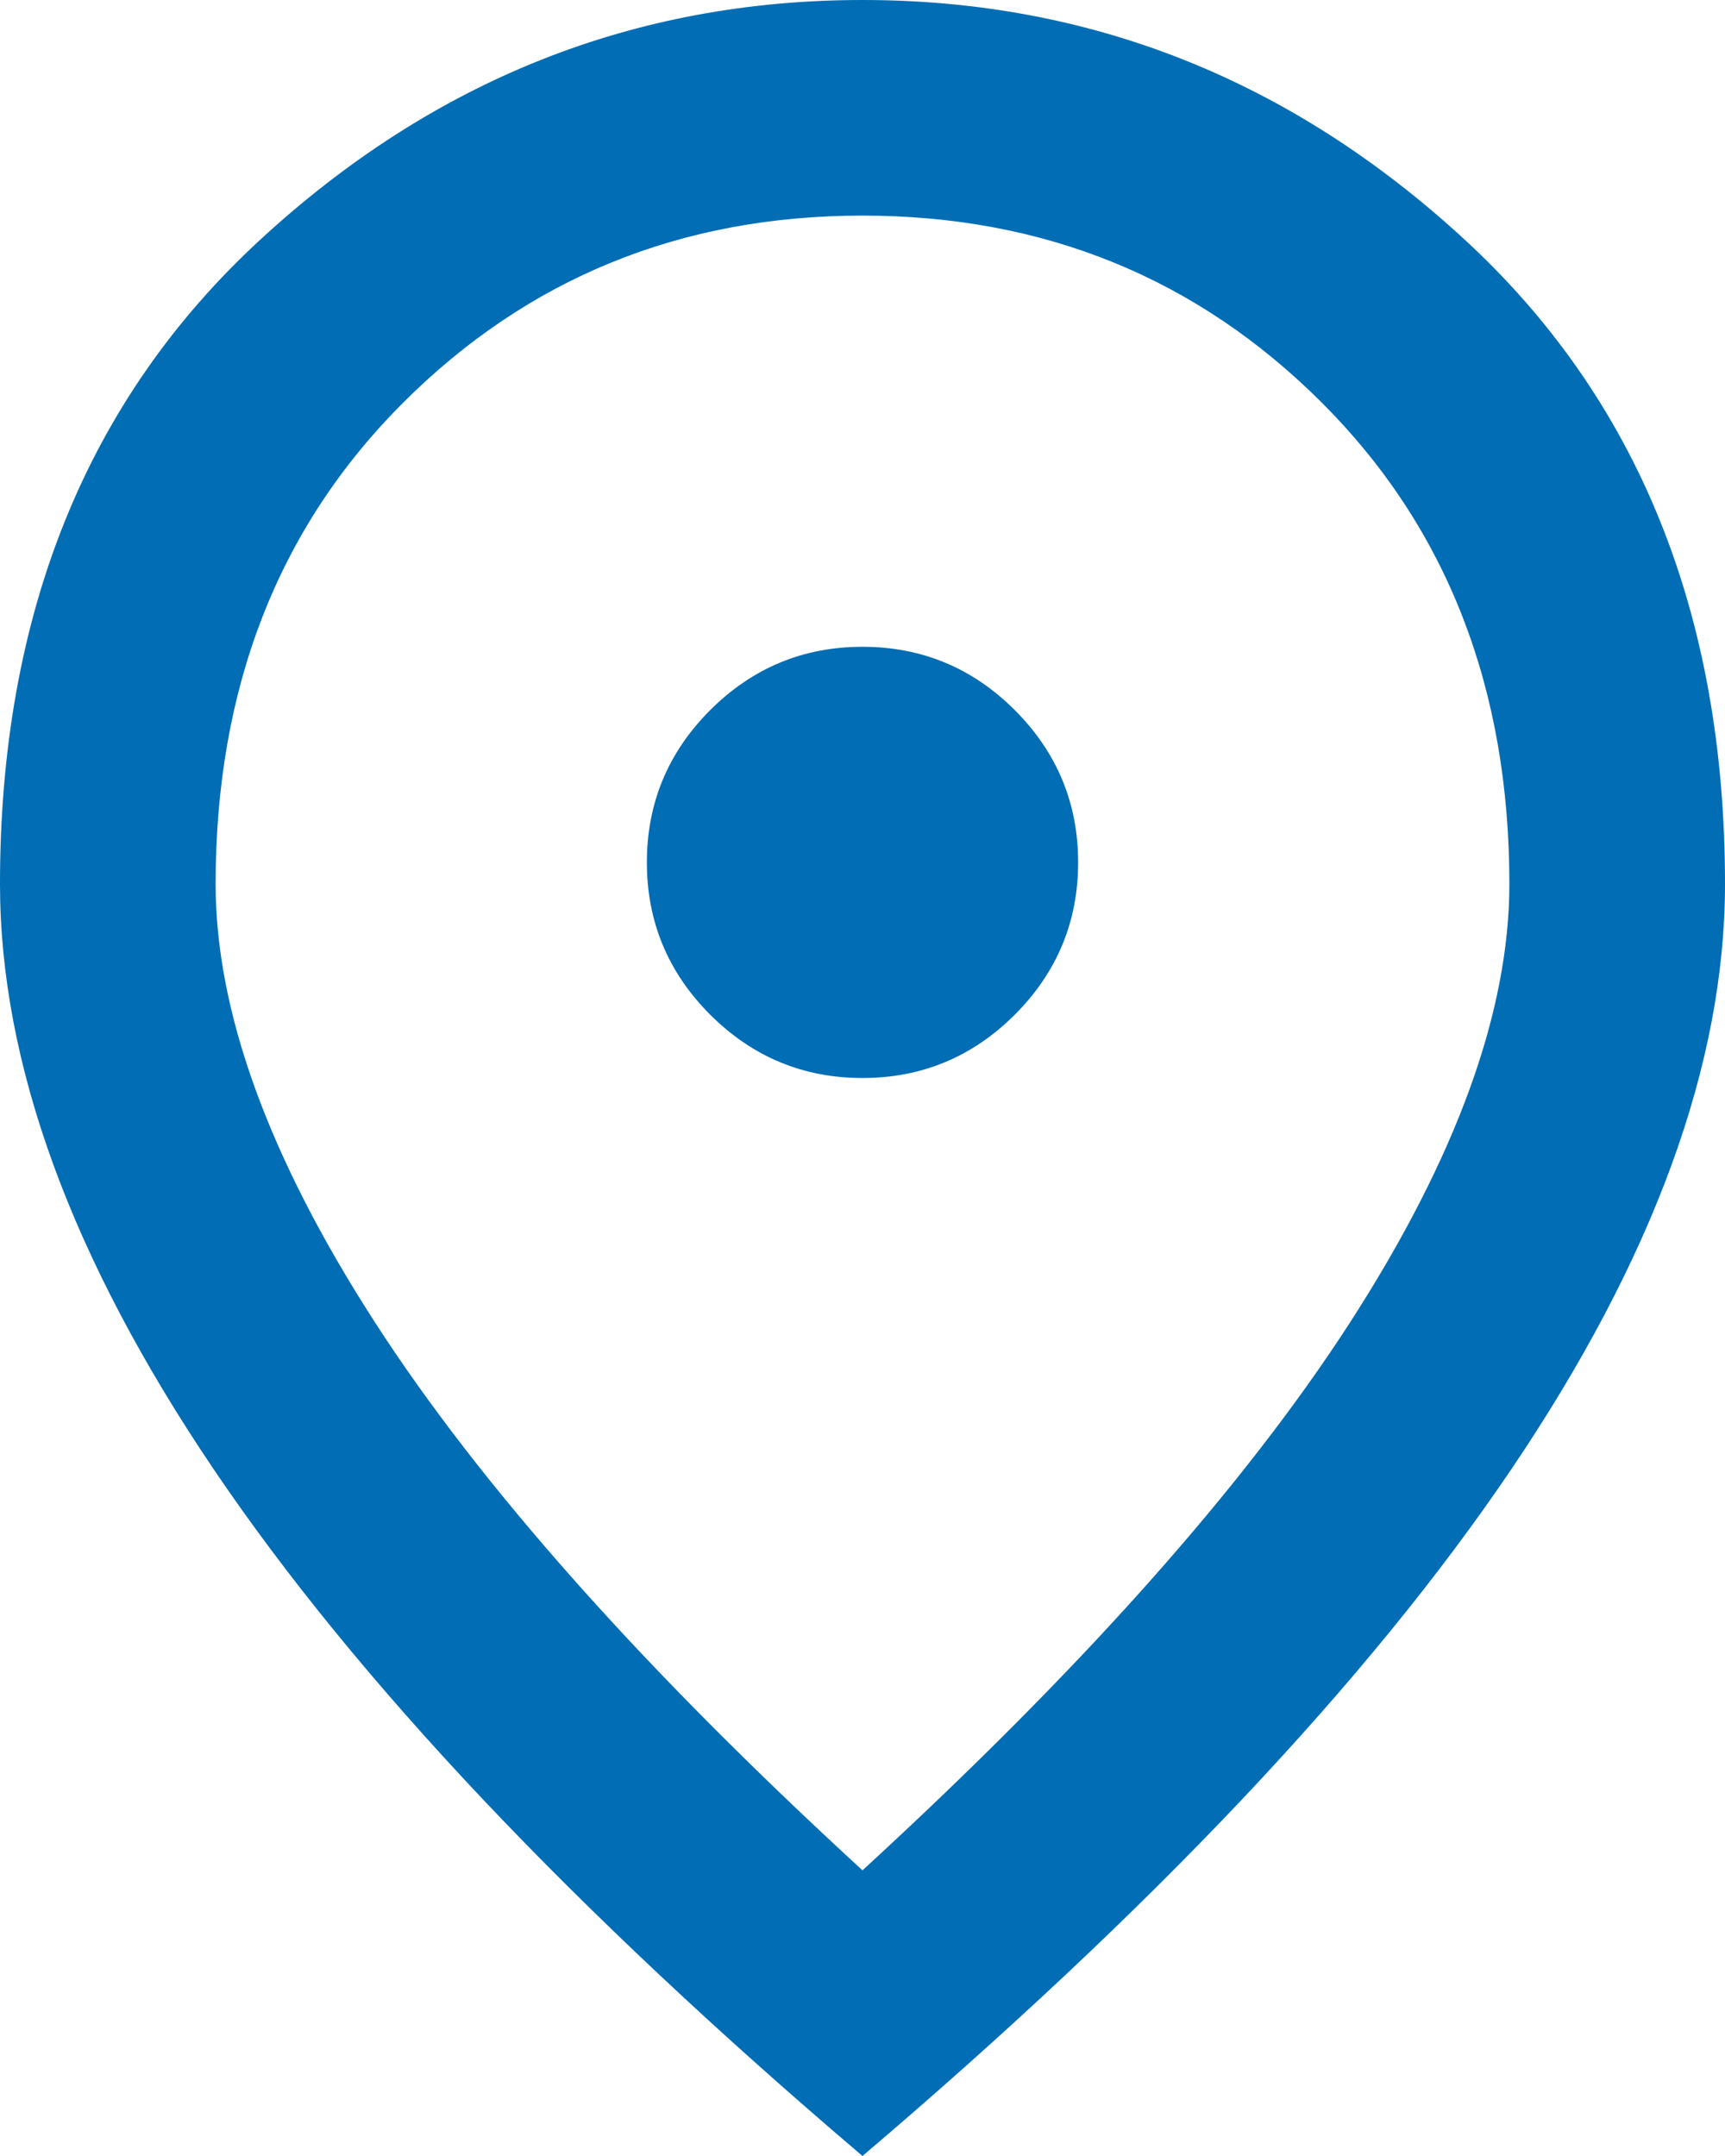
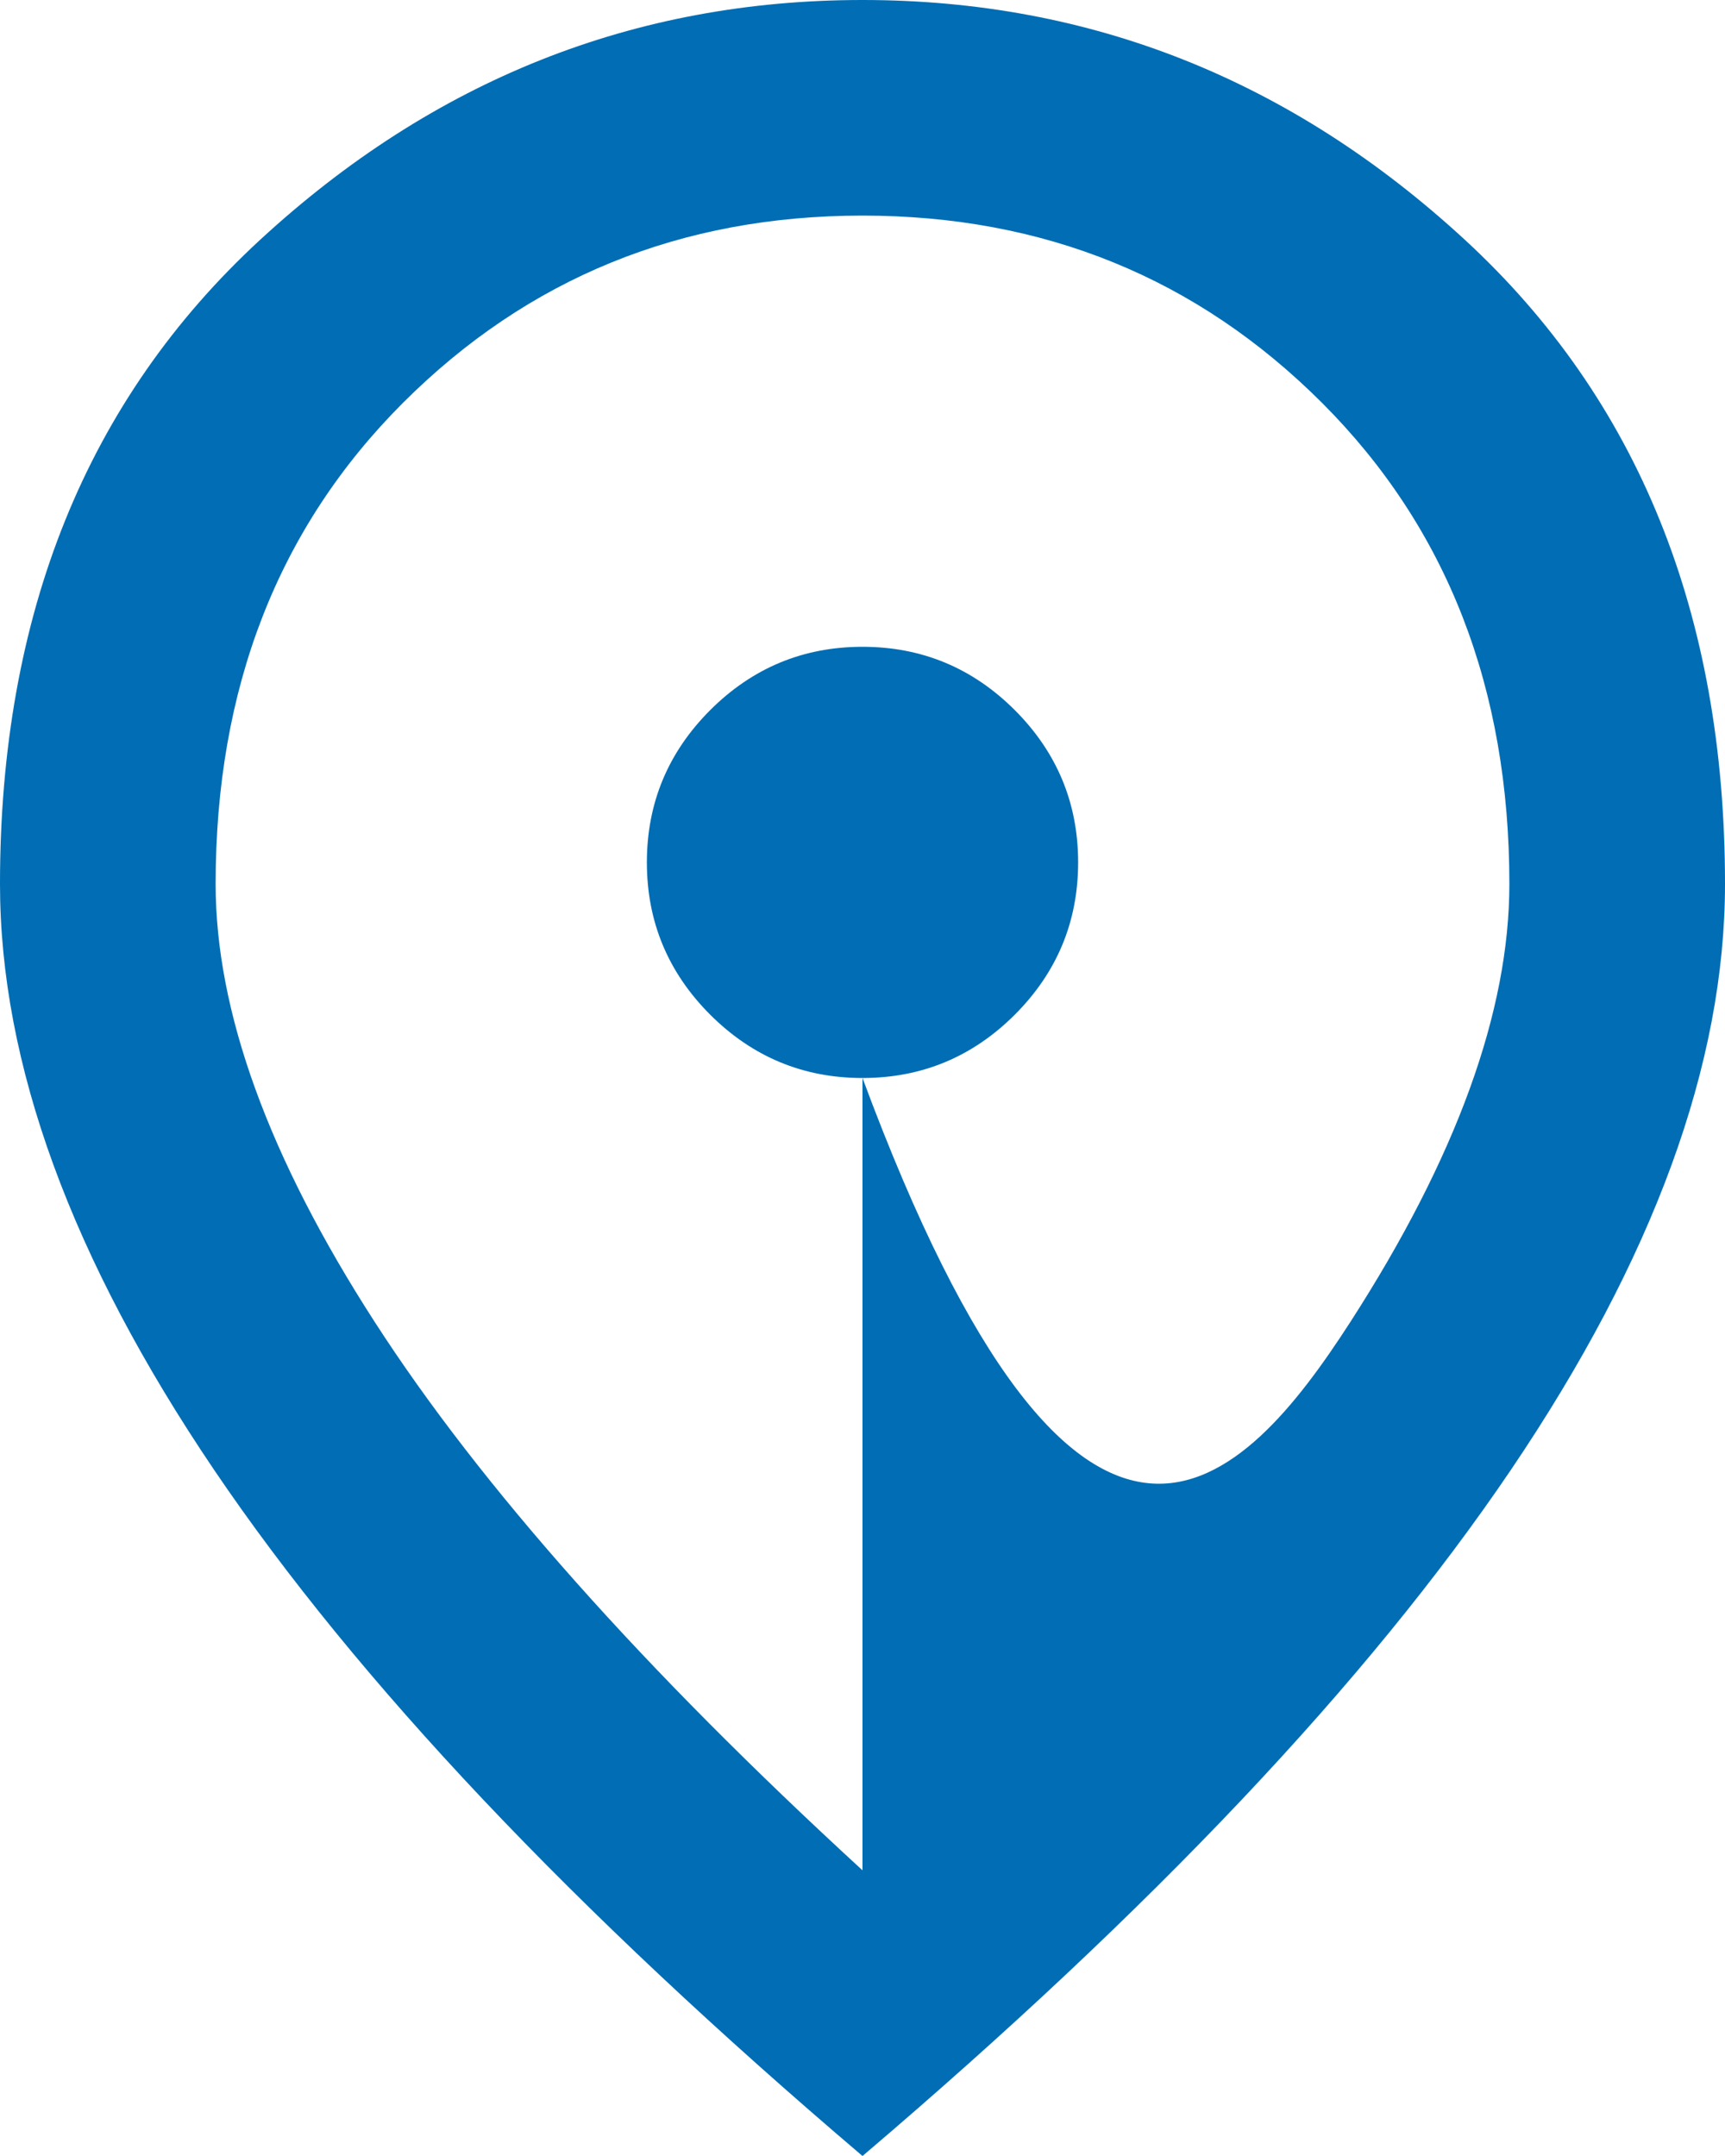
<svg xmlns="http://www.w3.org/2000/svg" width="24" height="30" viewBox="0 0 24 30" fill="none">
-   <path d="M12 15C12.825 15 13.531 14.706 14.119 14.119C14.706 13.531 15 12.825 15 12C15 11.175 14.706 10.469 14.119 9.881C13.531 9.294 12.825 9 12 9C11.175 9 10.469 9.294 9.881 9.881C9.294 10.469 9 11.175 9 12C9 12.825 9.294 13.531 9.881 14.119C10.469 14.706 11.175 15 12 15ZM12 26.025C15.05 23.225 17.312 20.681 18.788 18.394C20.262 16.106 21 14.075 21 12.3C21 9.575 20.131 7.344 18.394 5.606C16.656 3.869 14.525 3 12 3C9.475 3 7.344 3.869 5.606 5.606C3.869 7.344 3 9.575 3 12.3C3 14.075 3.737 16.106 5.213 18.394C6.688 20.681 8.95 23.225 12 26.025ZM12 30C7.975 26.575 4.969 23.394 2.981 20.456C0.994 17.519 0 14.8 0 12.3C0 8.55 1.206 5.562 3.619 3.337C6.031 1.113 8.825 0 12 0C15.175 0 17.969 1.113 20.381 3.337C22.794 5.562 24 8.55 24 12.3C24 14.8 23.006 17.519 21.019 20.456C19.031 23.394 16.025 26.575 12 30Z" fill="#006DB4" />
+   <path d="M12 15C12.825 15 13.531 14.706 14.119 14.119C14.706 13.531 15 12.825 15 12C15 11.175 14.706 10.469 14.119 9.881C13.531 9.294 12.825 9 12 9C11.175 9 10.469 9.294 9.881 9.881C9.294 10.469 9 11.175 9 12C9 12.825 9.294 13.531 9.881 14.119C10.469 14.706 11.175 15 12 15ZC15.05 23.225 17.312 20.681 18.788 18.394C20.262 16.106 21 14.075 21 12.3C21 9.575 20.131 7.344 18.394 5.606C16.656 3.869 14.525 3 12 3C9.475 3 7.344 3.869 5.606 5.606C3.869 7.344 3 9.575 3 12.3C3 14.075 3.737 16.106 5.213 18.394C6.688 20.681 8.95 23.225 12 26.025ZM12 30C7.975 26.575 4.969 23.394 2.981 20.456C0.994 17.519 0 14.8 0 12.3C0 8.55 1.206 5.562 3.619 3.337C6.031 1.113 8.825 0 12 0C15.175 0 17.969 1.113 20.381 3.337C22.794 5.562 24 8.55 24 12.3C24 14.8 23.006 17.519 21.019 20.456C19.031 23.394 16.025 26.575 12 30Z" fill="#006DB4" />
</svg>